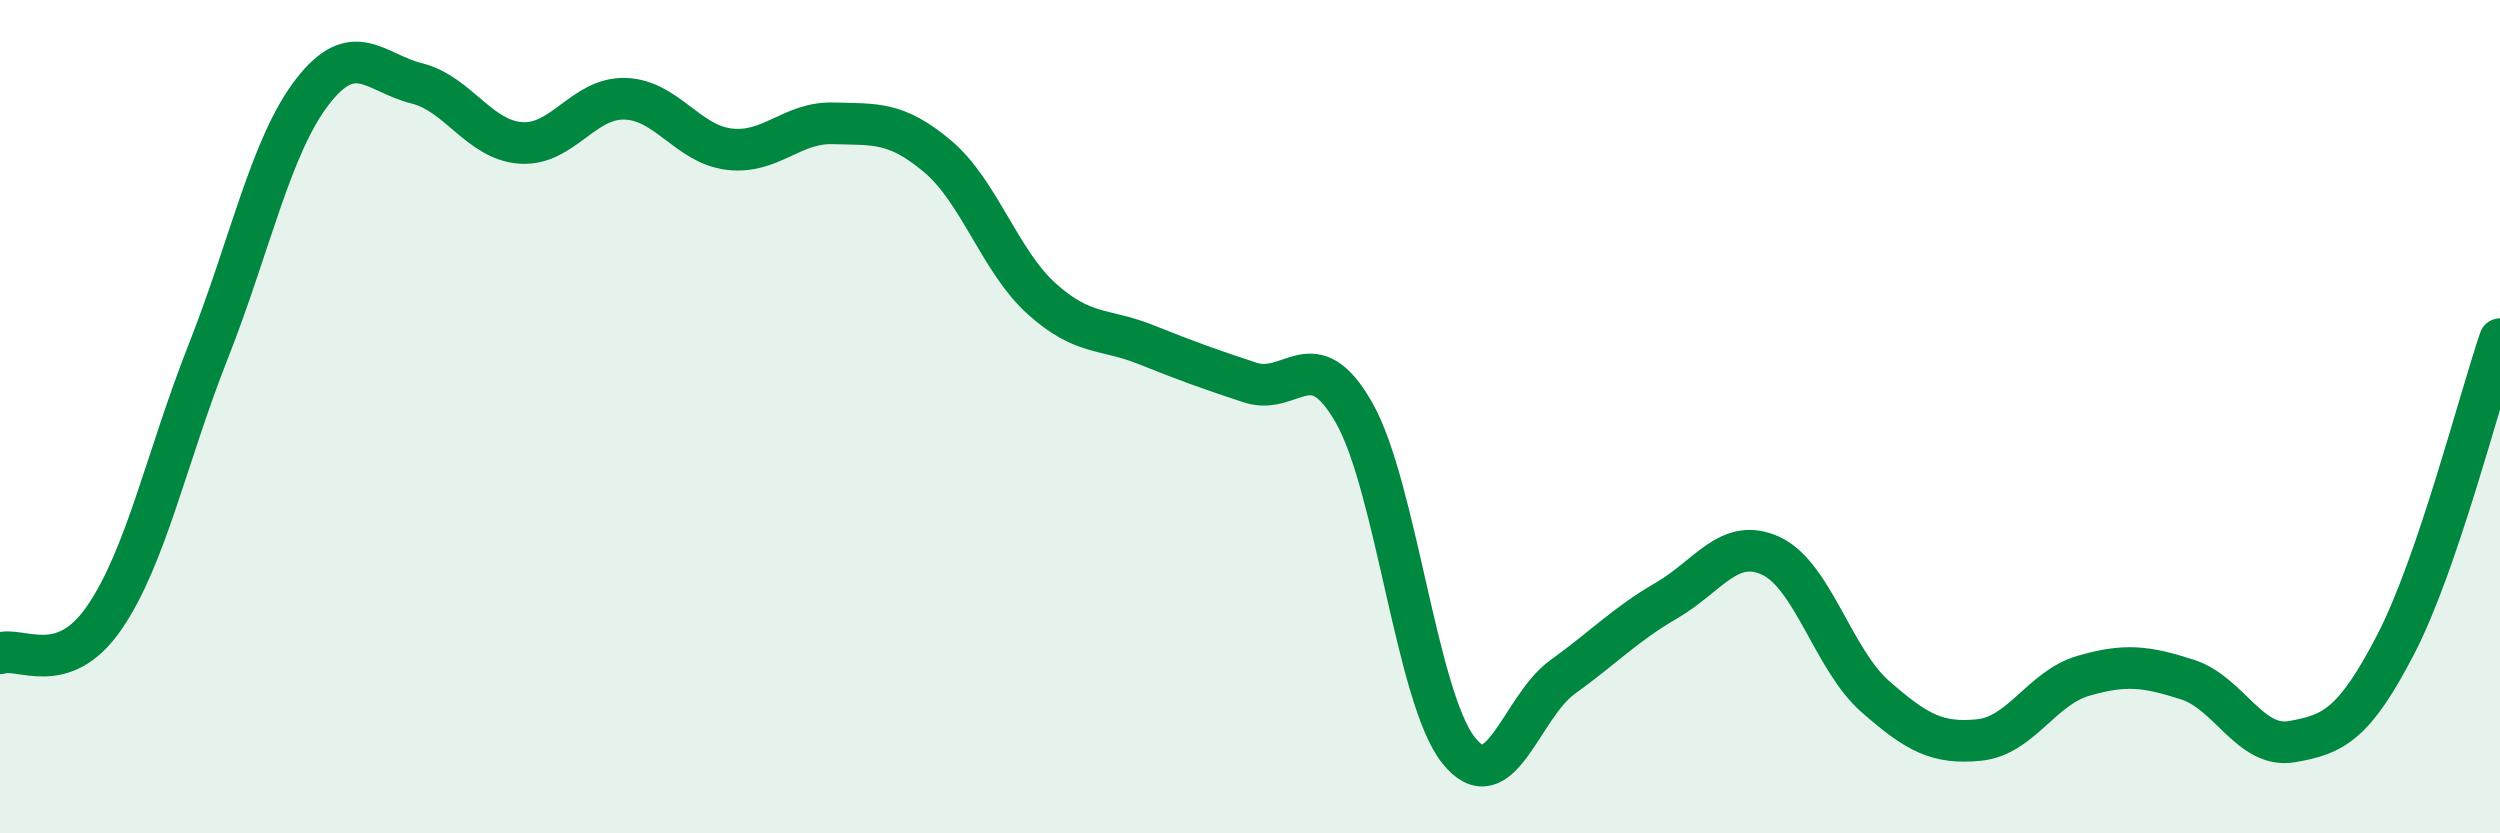
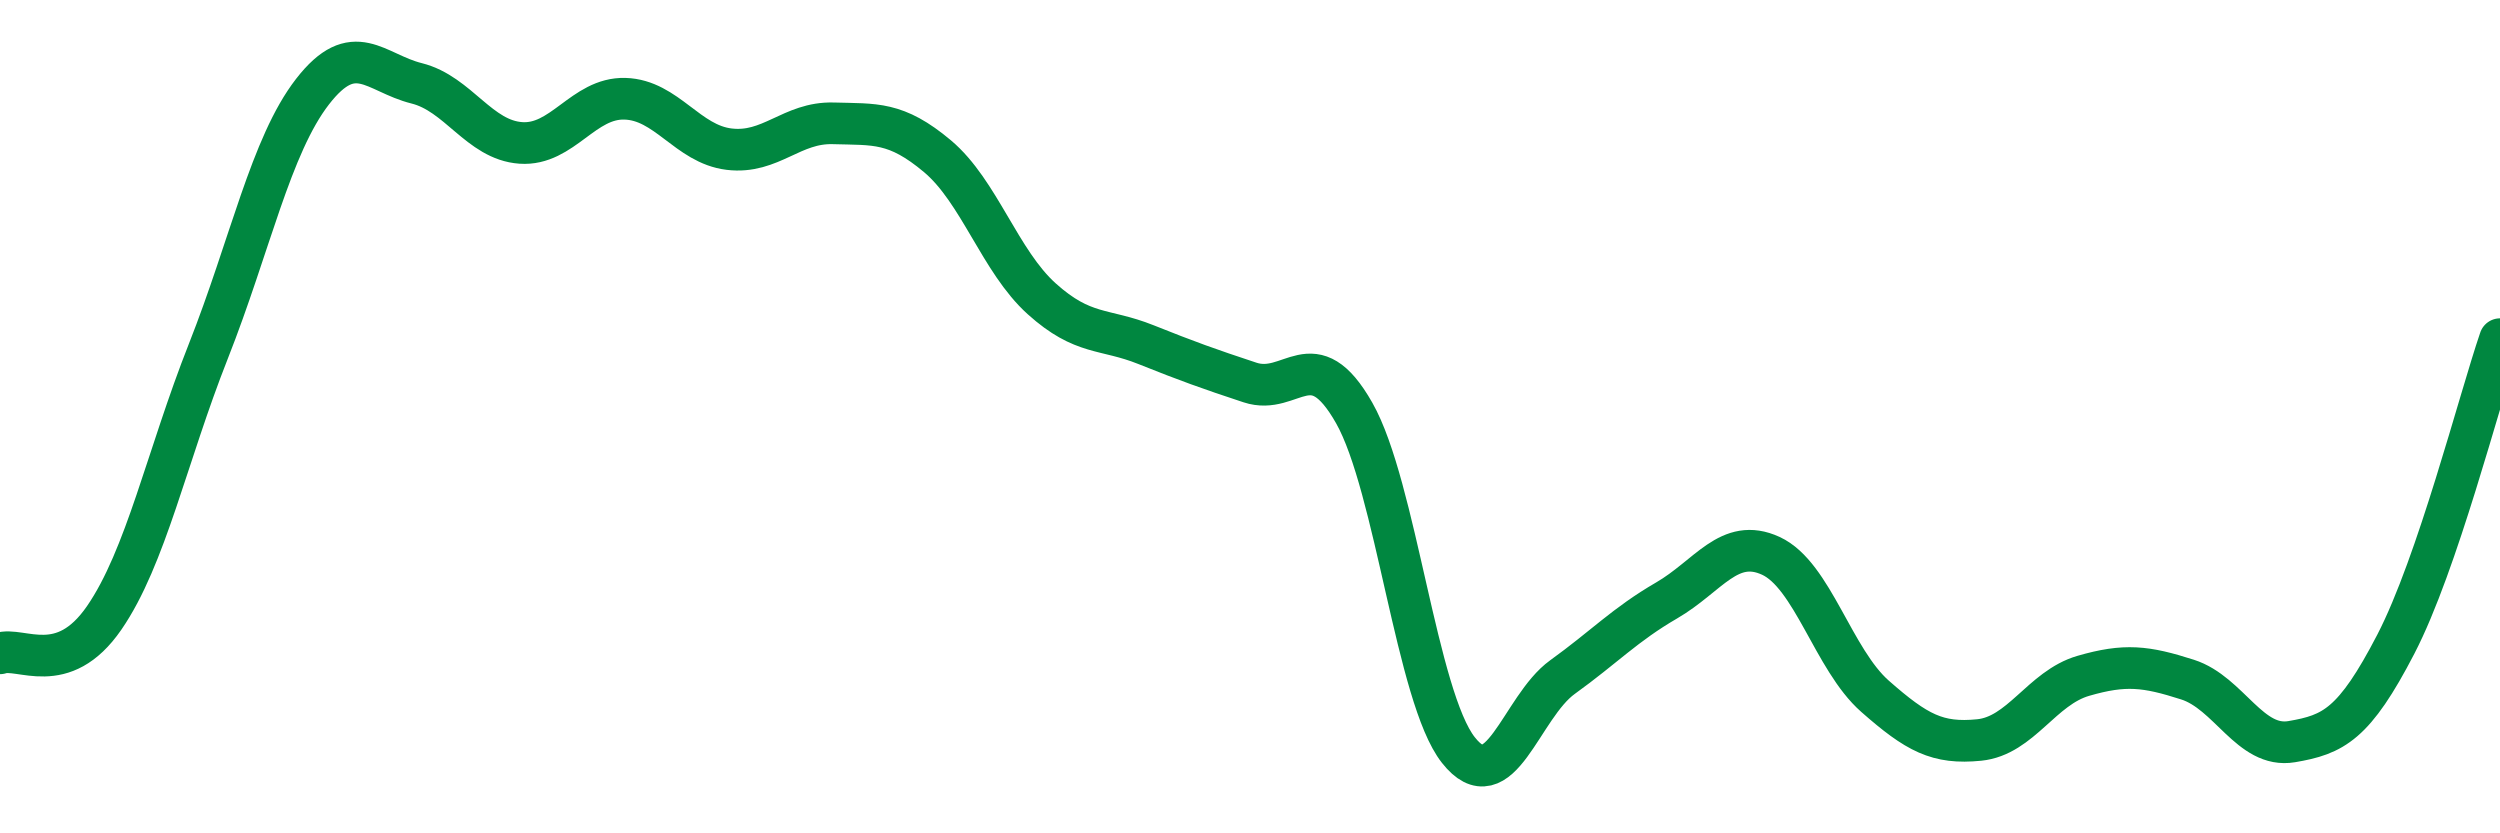
<svg xmlns="http://www.w3.org/2000/svg" width="60" height="20" viewBox="0 0 60 20">
-   <path d="M 0,15.68 C 0.5,15.51 1.5,16.28 2.5,14.83 C 3.5,13.38 4,10.96 5,8.43 C 6,5.9 6.5,3.49 7.5,2.2 C 8.5,0.91 9,1.75 10,2 C 11,2.25 11.5,3.36 12.5,3.43 C 13.5,3.5 14,2.34 15,2.37 C 16,2.4 16.5,3.46 17.5,3.58 C 18.5,3.7 19,2.93 20,2.96 C 21,2.99 21.5,2.91 22.5,3.75 C 23.5,4.59 24,6.27 25,7.17 C 26,8.07 26.5,7.87 27.5,8.27 C 28.5,8.67 29,8.85 30,9.18 C 31,9.51 31.5,8.15 32.5,9.91 C 33.5,11.67 34,16.73 35,18 C 36,19.27 36.5,16.97 37.5,16.25 C 38.5,15.53 39,14.99 40,14.41 C 41,13.83 41.5,12.88 42.5,13.34 C 43.5,13.8 44,15.83 45,16.71 C 46,17.59 46.5,17.86 47.5,17.76 C 48.5,17.66 49,16.51 50,16.22 C 51,15.93 51.5,15.99 52.5,16.31 C 53.5,16.63 54,17.97 55,17.8 C 56,17.63 56.5,17.39 57.5,15.46 C 58.5,13.53 59.5,9.6 60,8.14L60 20L0 20Z" fill="#008740" opacity="0.1" stroke-linecap="round" stroke-linejoin="round" />
  <path d="M 0,15.68 C 0.5,15.51 1.5,16.28 2.5,14.83 C 3.5,13.38 4,10.96 5,8.43 C 6,5.9 6.5,3.49 7.5,2.2 C 8.5,0.91 9,1.75 10,2 C 11,2.25 11.5,3.36 12.5,3.43 C 13.5,3.5 14,2.34 15,2.37 C 16,2.4 16.5,3.46 17.5,3.58 C 18.5,3.7 19,2.93 20,2.96 C 21,2.99 21.5,2.91 22.5,3.75 C 23.5,4.59 24,6.27 25,7.17 C 26,8.07 26.5,7.87 27.5,8.27 C 28.5,8.67 29,8.85 30,9.18 C 31,9.51 31.5,8.15 32.5,9.91 C 33.5,11.67 34,16.73 35,18 C 36,19.27 36.5,16.97 37.5,16.25 C 38.5,15.53 39,14.99 40,14.41 C 41,13.83 41.5,12.88 42.5,13.34 C 43.5,13.8 44,15.83 45,16.71 C 46,17.59 46.5,17.86 47.5,17.76 C 48.5,17.66 49,16.51 50,16.22 C 51,15.93 51.5,15.99 52.5,16.31 C 53.5,16.63 54,17.97 55,17.8 C 56,17.63 56.5,17.39 57.5,15.46 C 58.5,13.53 59.5,9.6 60,8.14" stroke="#008740" stroke-width="1" fill="none" stroke-linecap="round" stroke-linejoin="round" />
</svg>